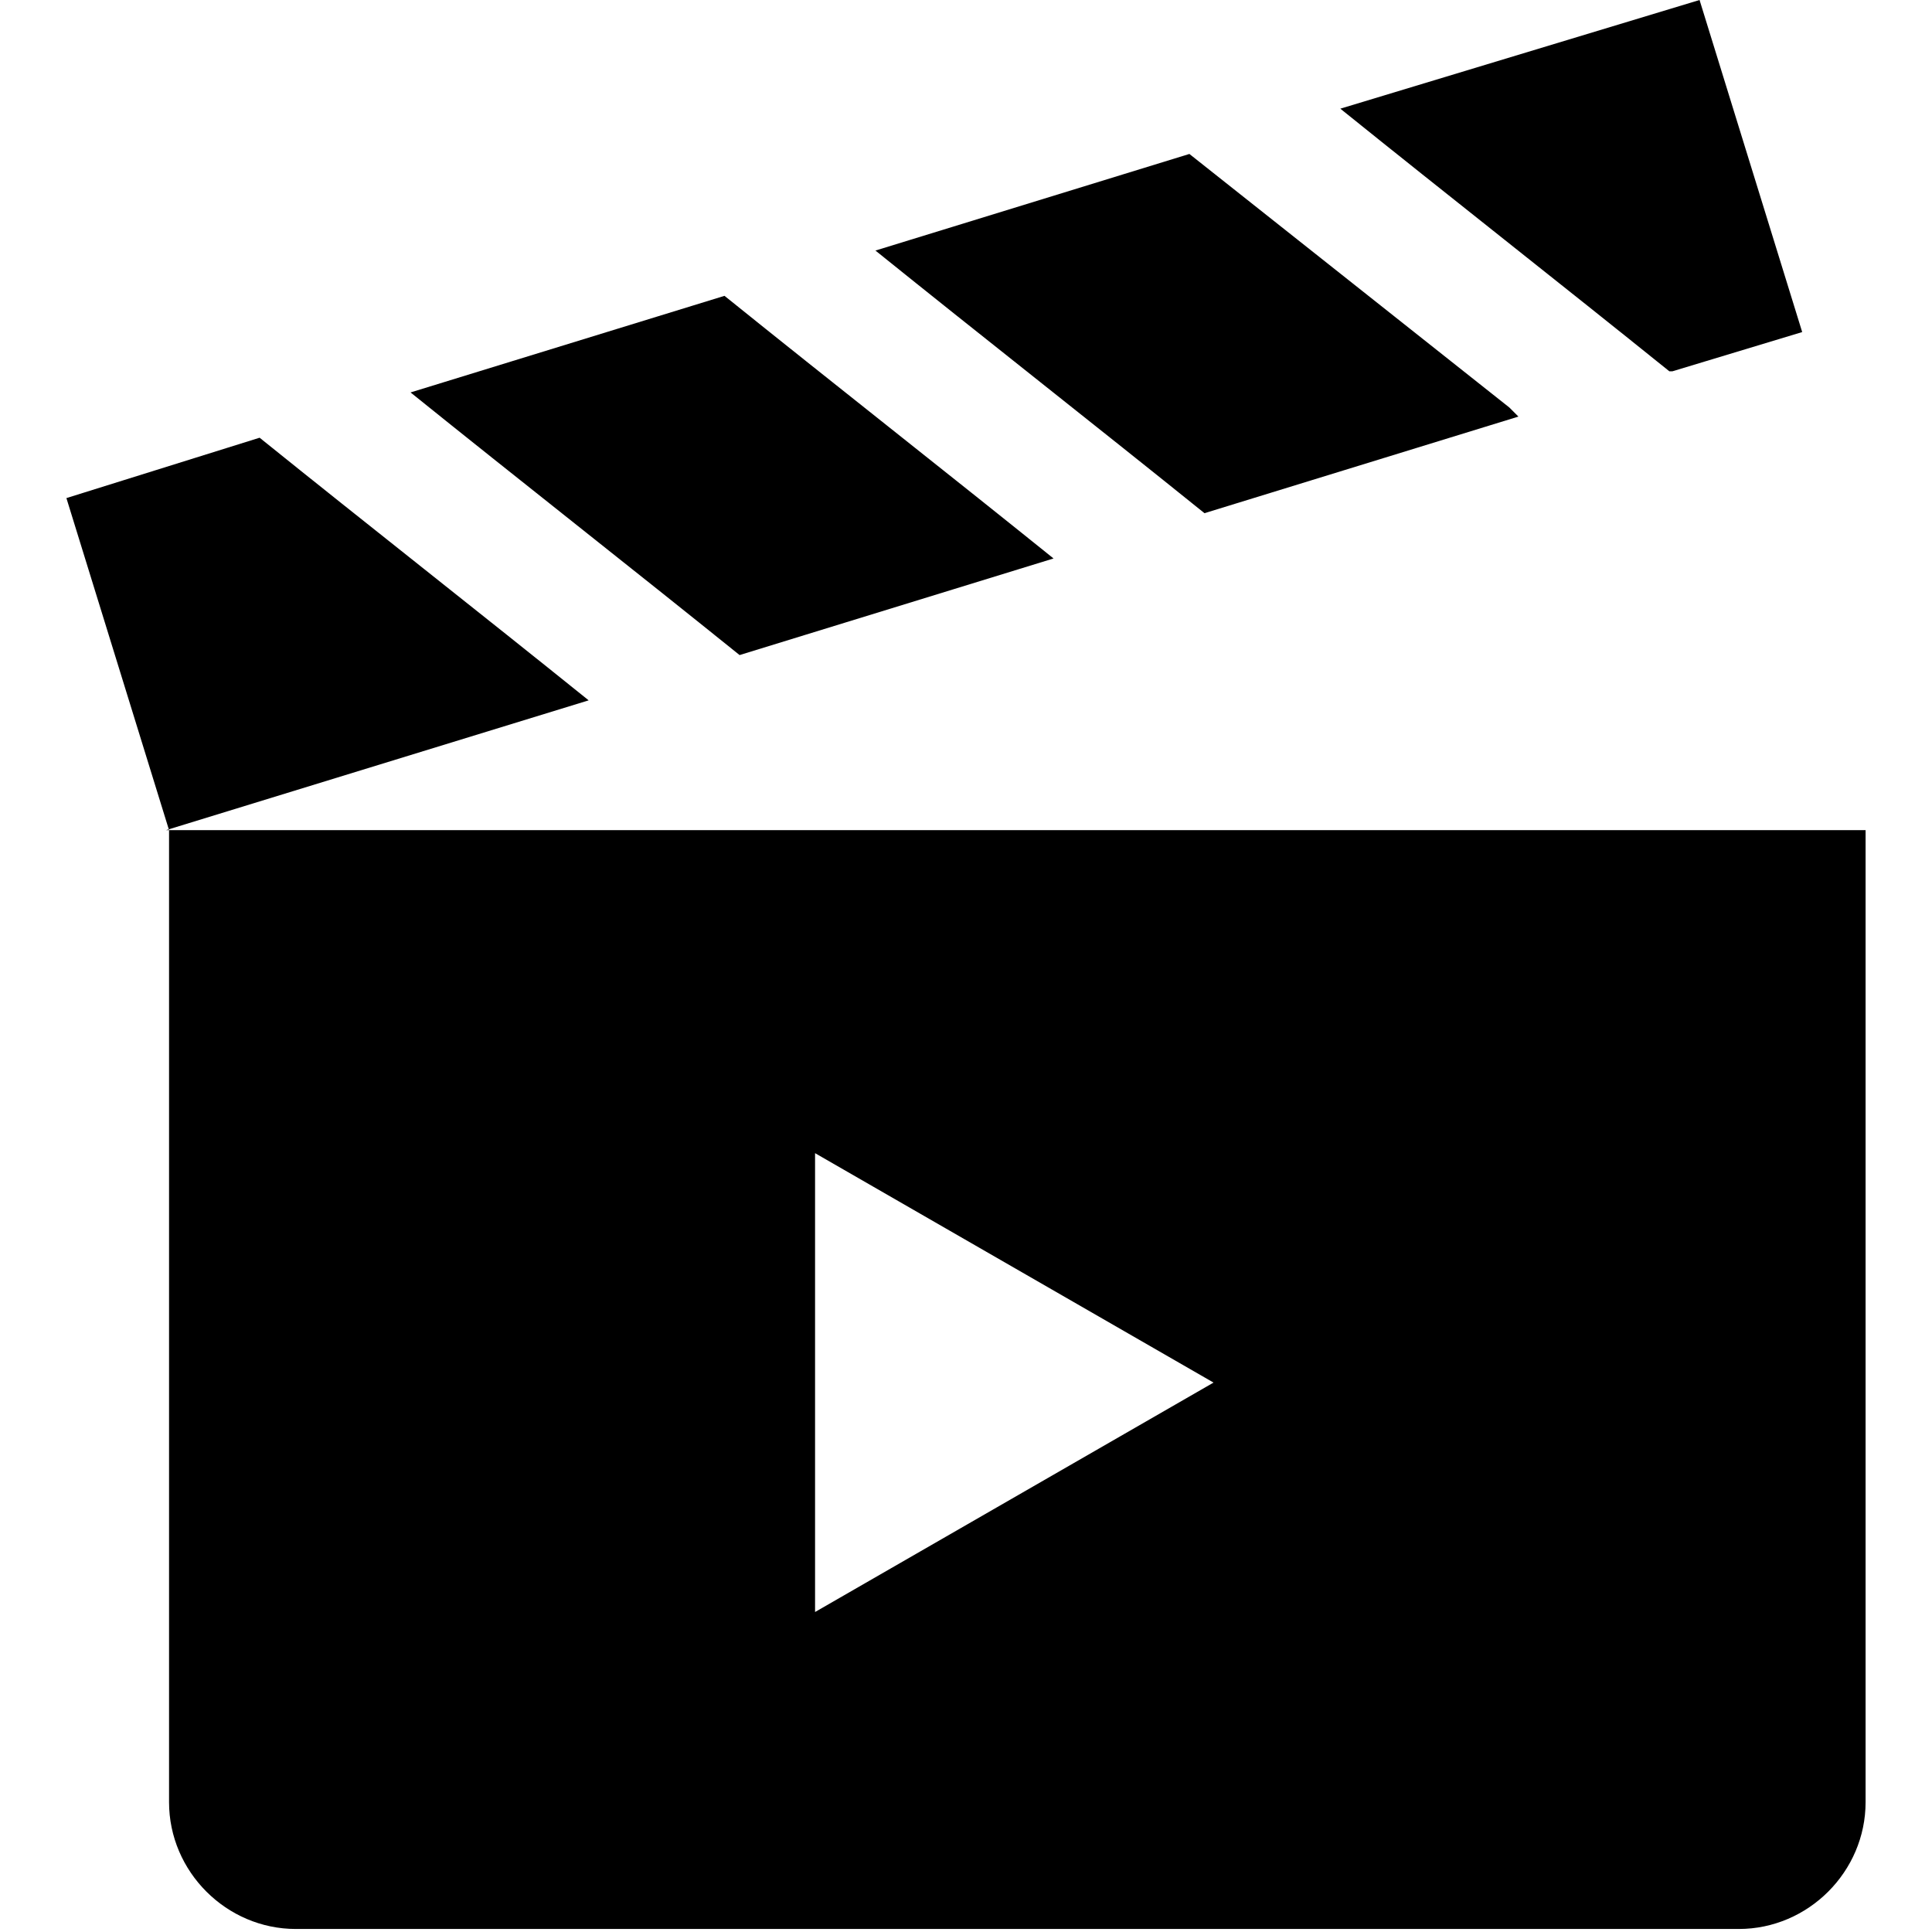
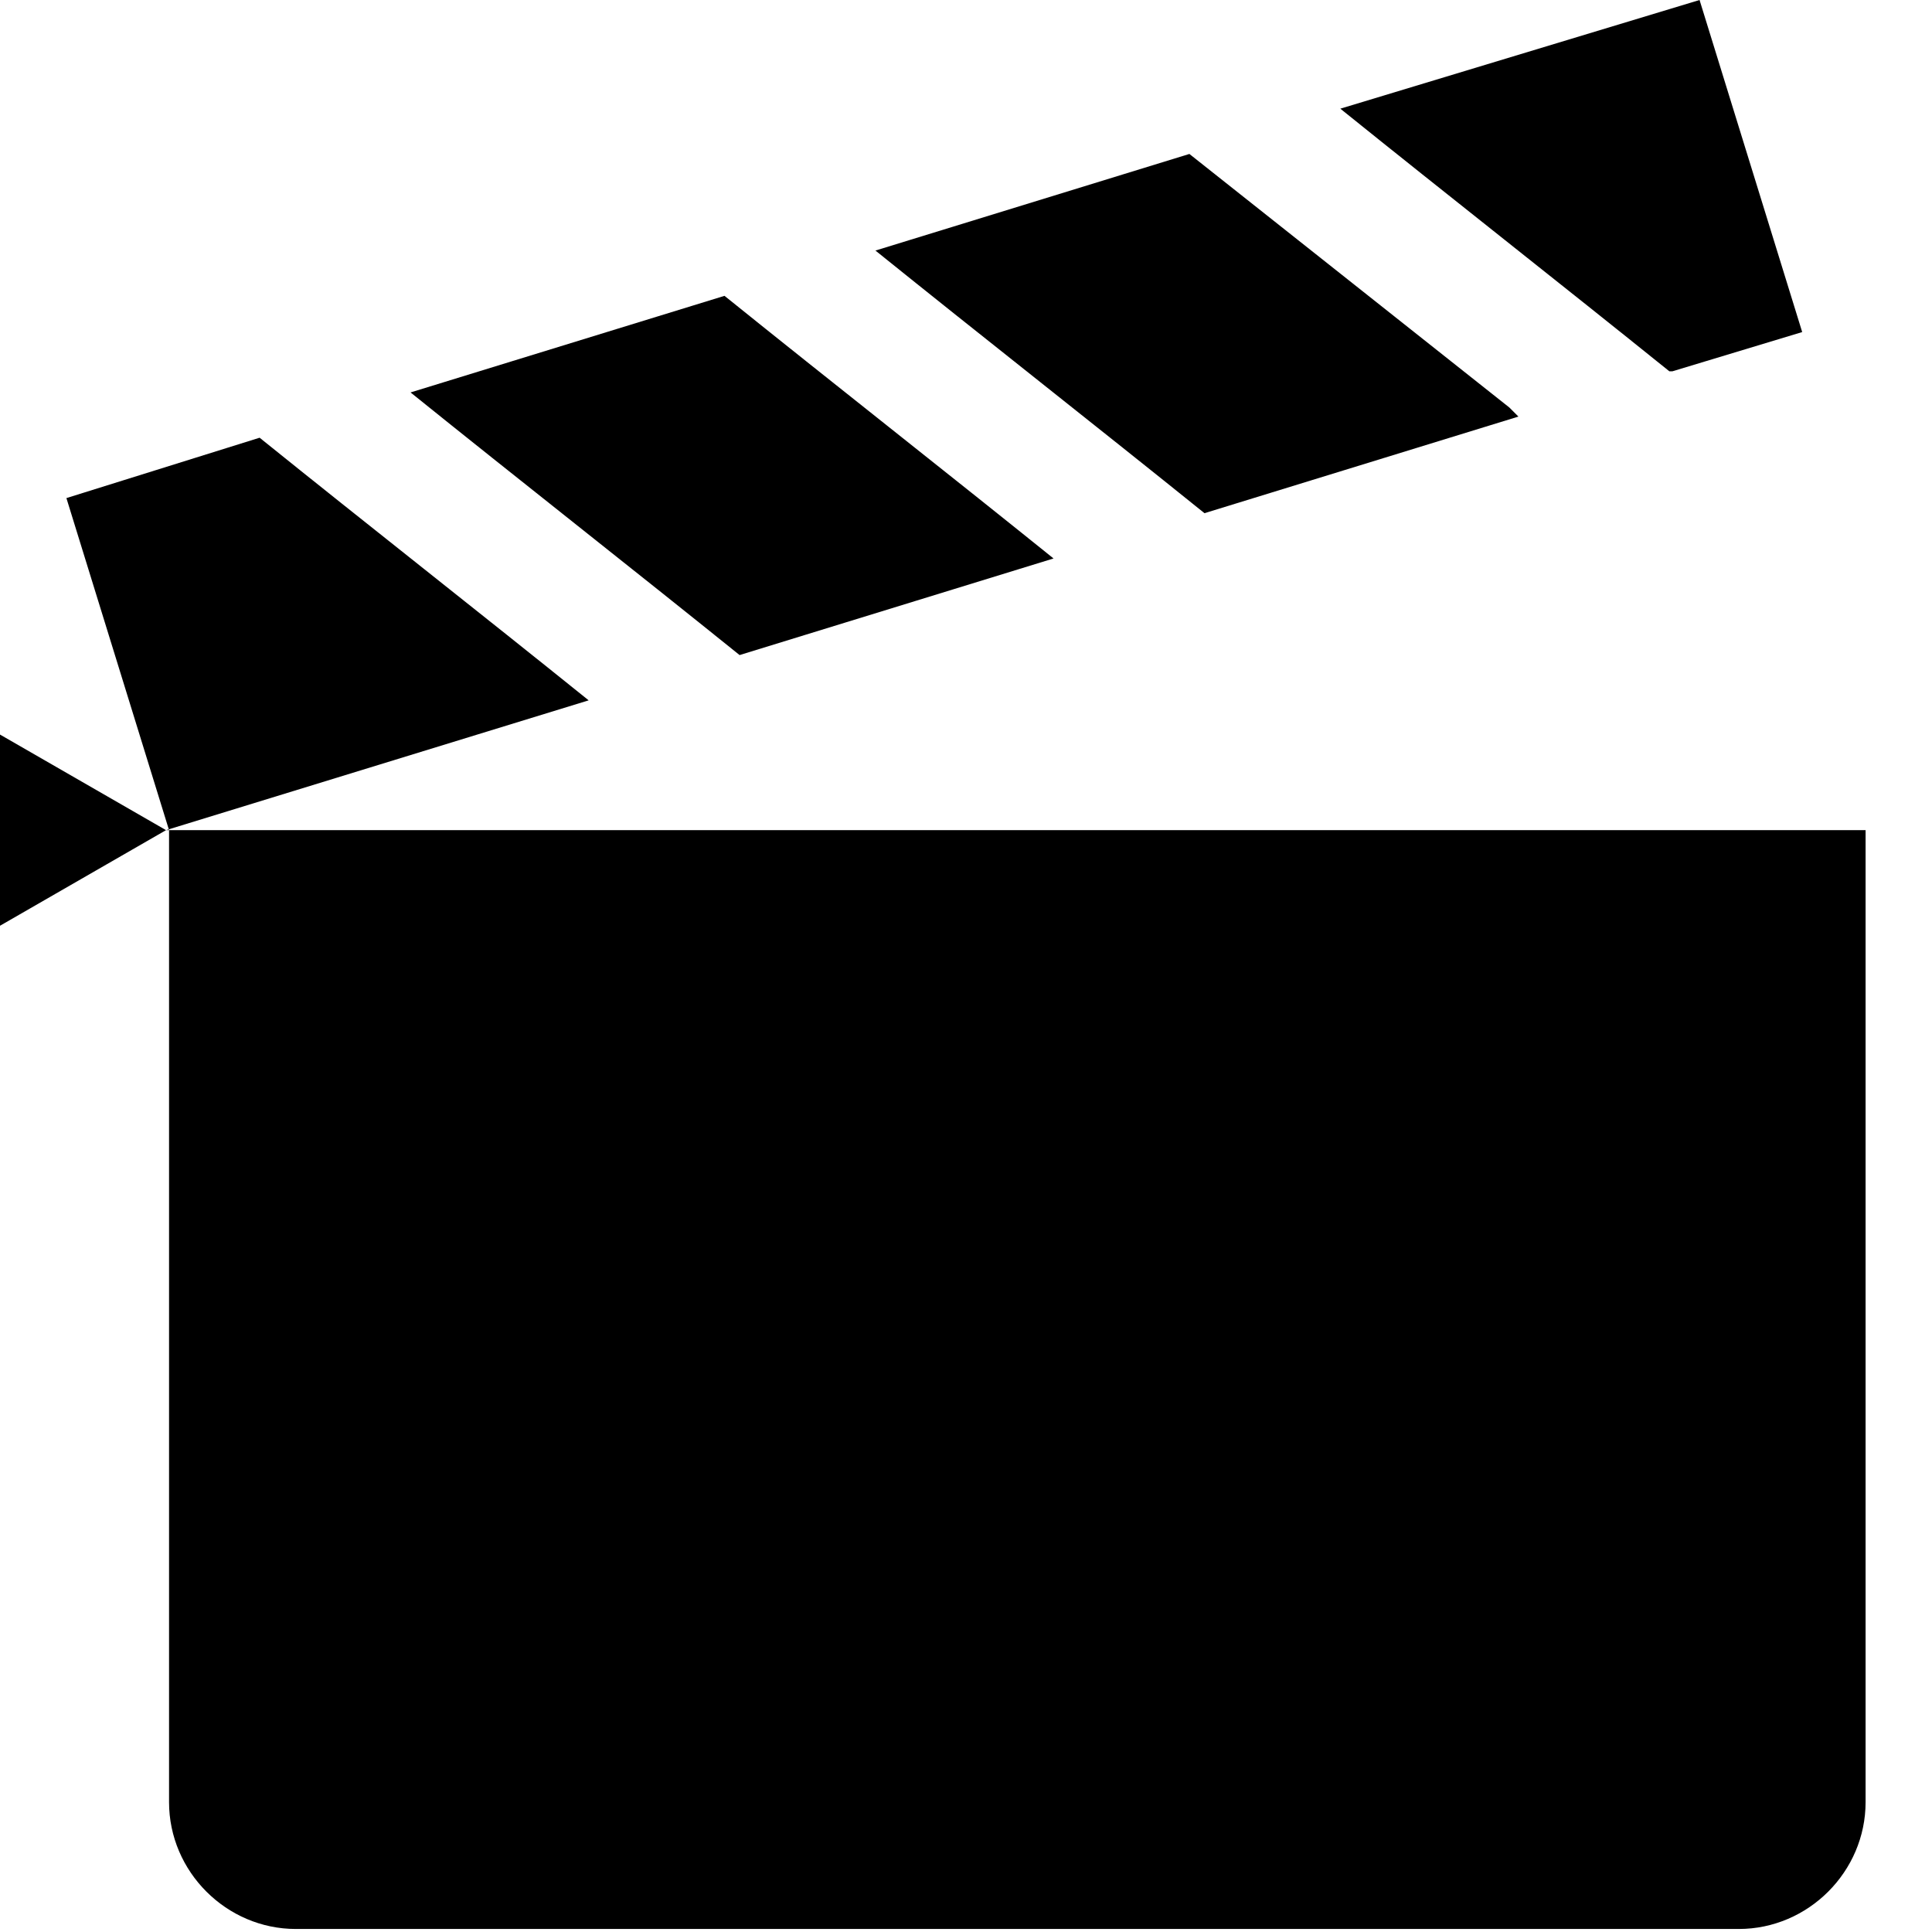
<svg xmlns="http://www.w3.org/2000/svg" version="1.1" viewBox="0 0 64 64">
  <defs>
    <style>
      .cls-1 {
        fill-rule: evenodd;
      }
    </style>
  </defs>
  <g>
    <g id="Layer_1">
-       <path class="cls-1" d="M5.5,27.5l14-4.3c-3.6-2.9-7.3-5.8-10.9-8.7l-6.4,2,3.4,11ZM5.5,27.5h56.3v32.2c0,2.3-1.9,4.2-4.2,4.2H9.8c-2.3,0-4.2-1.9-4.2-4.2V27.5ZM40.2,45.8l-6.6-3.8-6.6-3.8v15.2l6.6-3.8,6.6-3.8ZM24.5,21.7c-3.6-2.9-7.3-5.8-10.9-8.7l10.4-3.2c3.6,2.9,7.3,5.8,10.9,8.7l-10.4,3.2ZM39.9,17l10.4-3.2-.3-.3-10.6-8.4-10.4,3.2c3.6,2.9,7.3,5.8,10.9,8.7ZM55.3,12.3c-3.6-2.9-7.3-5.8-10.9-8.7l11.9-3.6,3.4,11-4.3,1.3Z" />
+       <path class="cls-1" d="M5.5,27.5l14-4.3c-3.6-2.9-7.3-5.8-10.9-8.7l-6.4,2,3.4,11ZM5.5,27.5h56.3v32.2c0,2.3-1.9,4.2-4.2,4.2H9.8c-2.3,0-4.2-1.9-4.2-4.2V27.5Zl-6.6-3.8-6.6-3.8v15.2l6.6-3.8,6.6-3.8ZM24.5,21.7c-3.6-2.9-7.3-5.8-10.9-8.7l10.4-3.2c3.6,2.9,7.3,5.8,10.9,8.7l-10.4,3.2ZM39.9,17l10.4-3.2-.3-.3-10.6-8.4-10.4,3.2c3.6,2.9,7.3,5.8,10.9,8.7ZM55.3,12.3c-3.6-2.9-7.3-5.8-10.9-8.7l11.9-3.6,3.4,11-4.3,1.3Z" />
    </g>
  </g>
</svg>